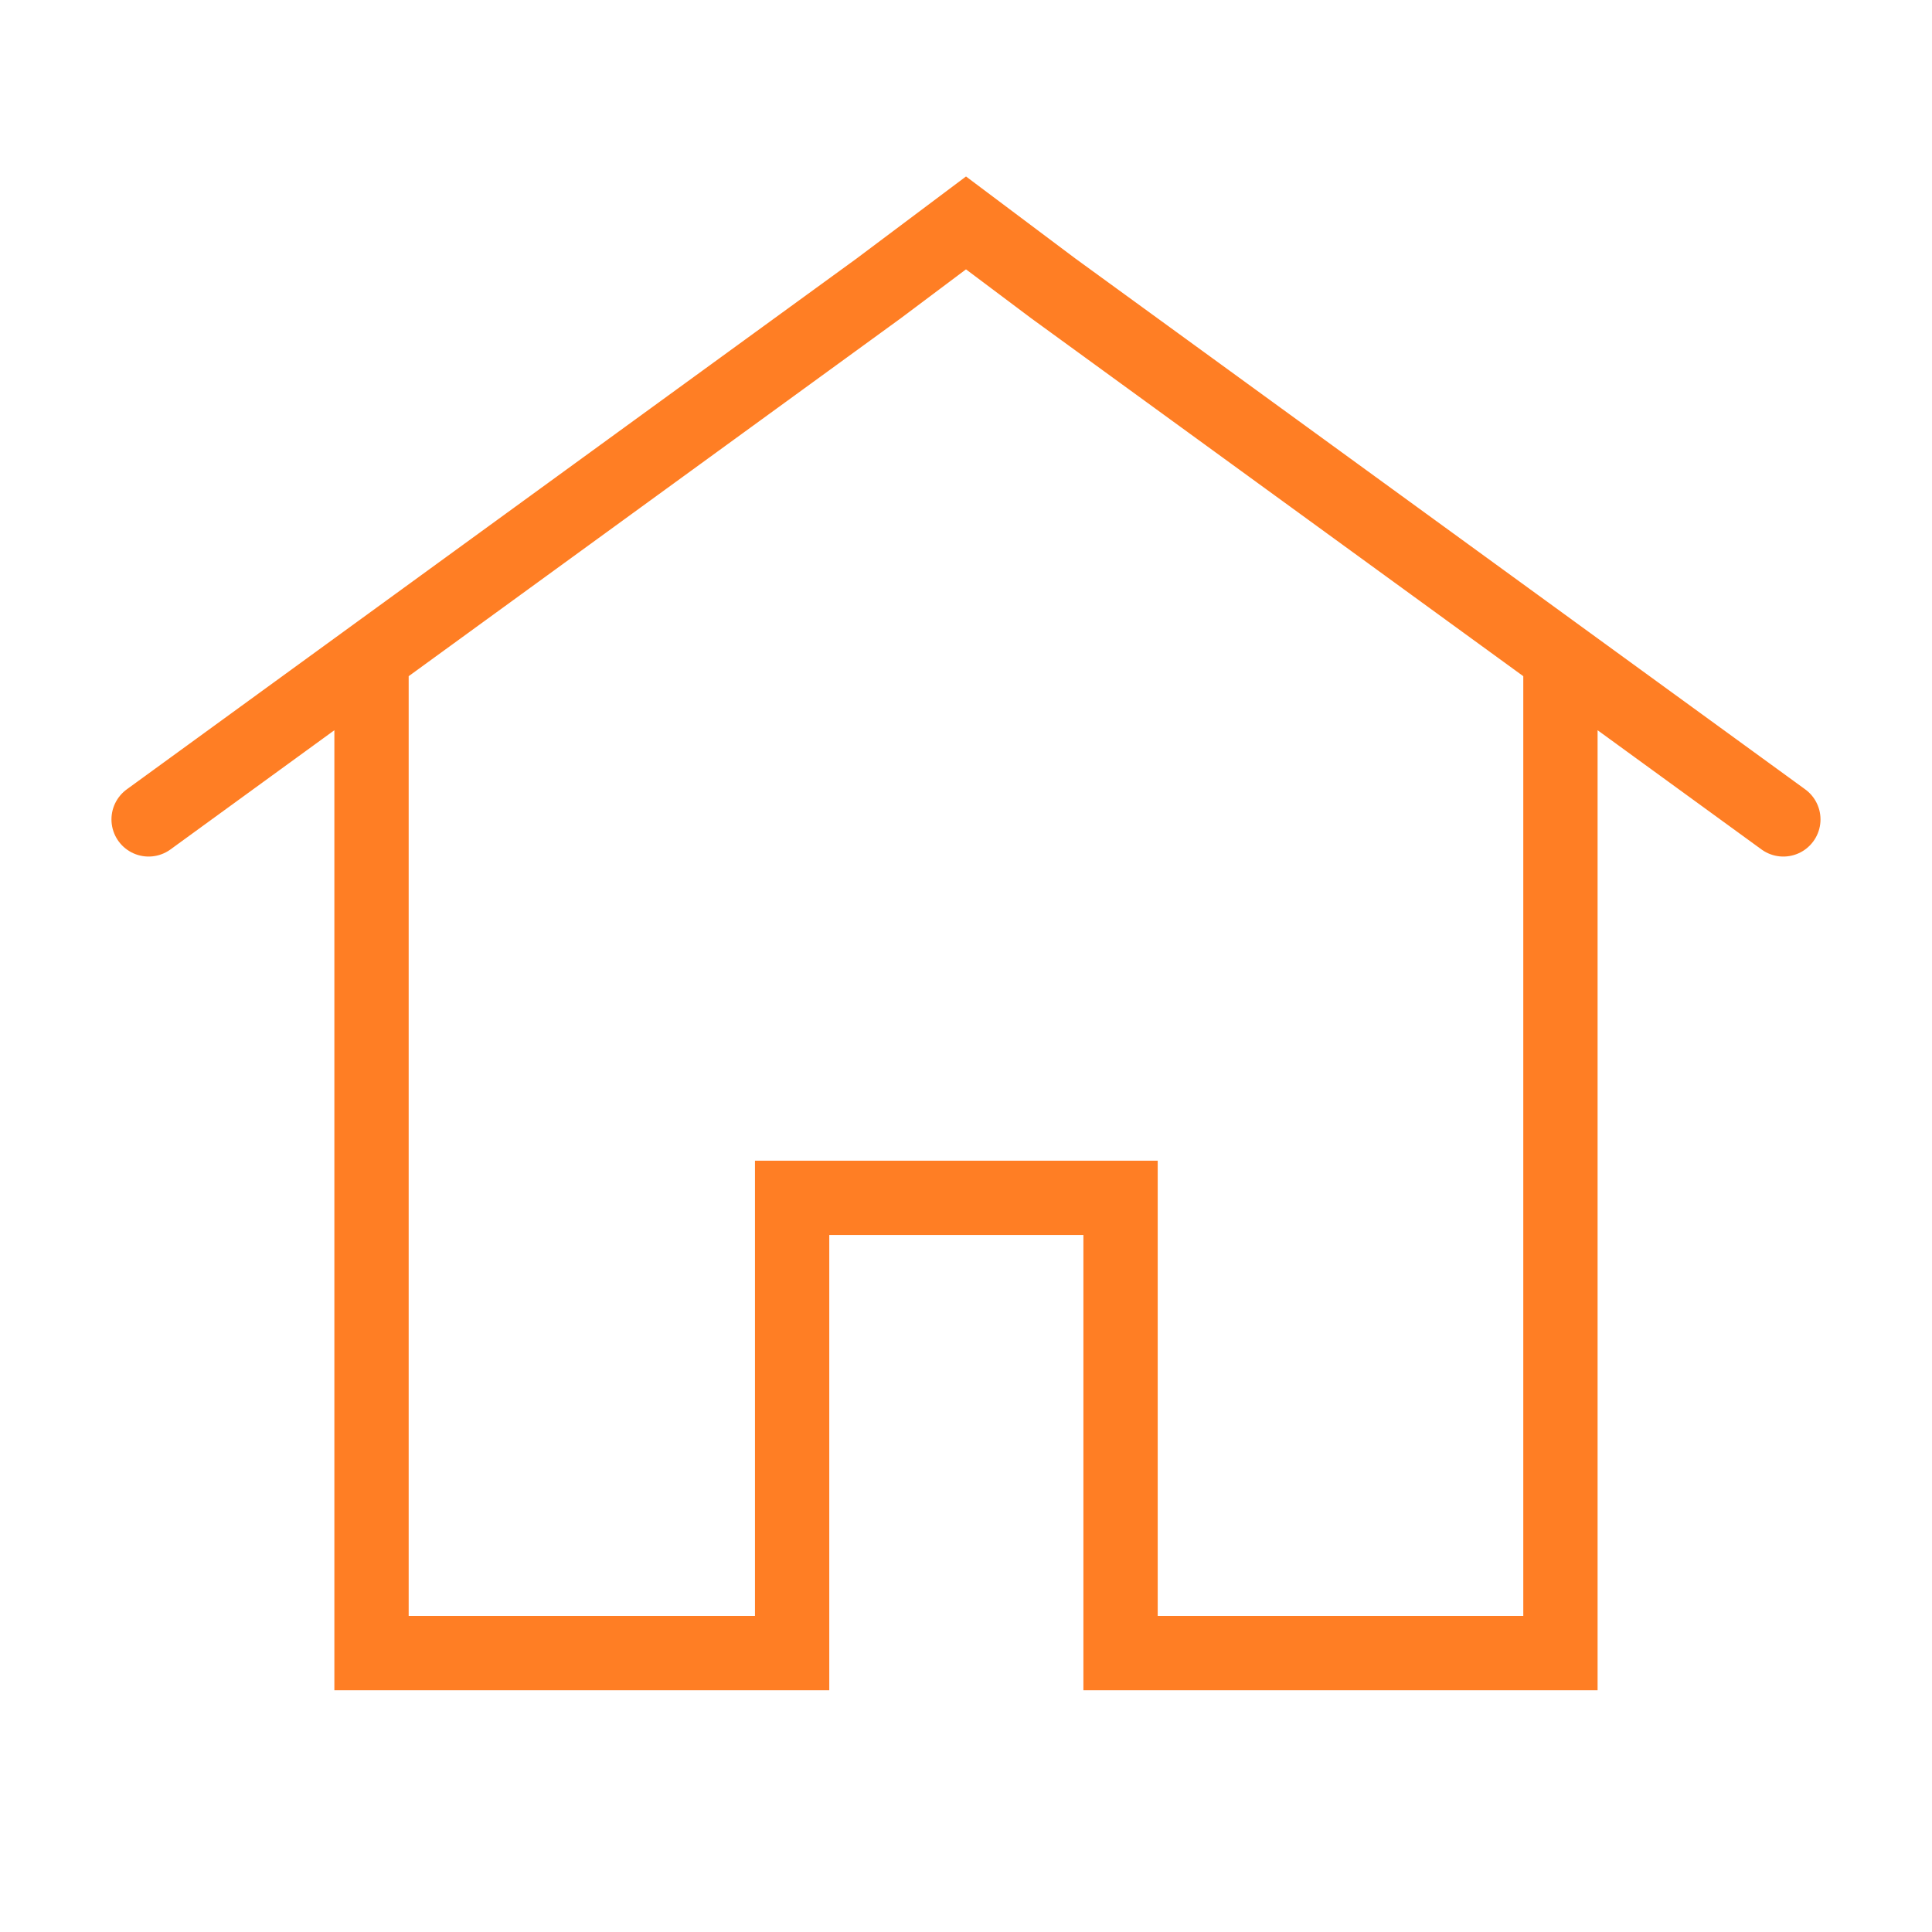
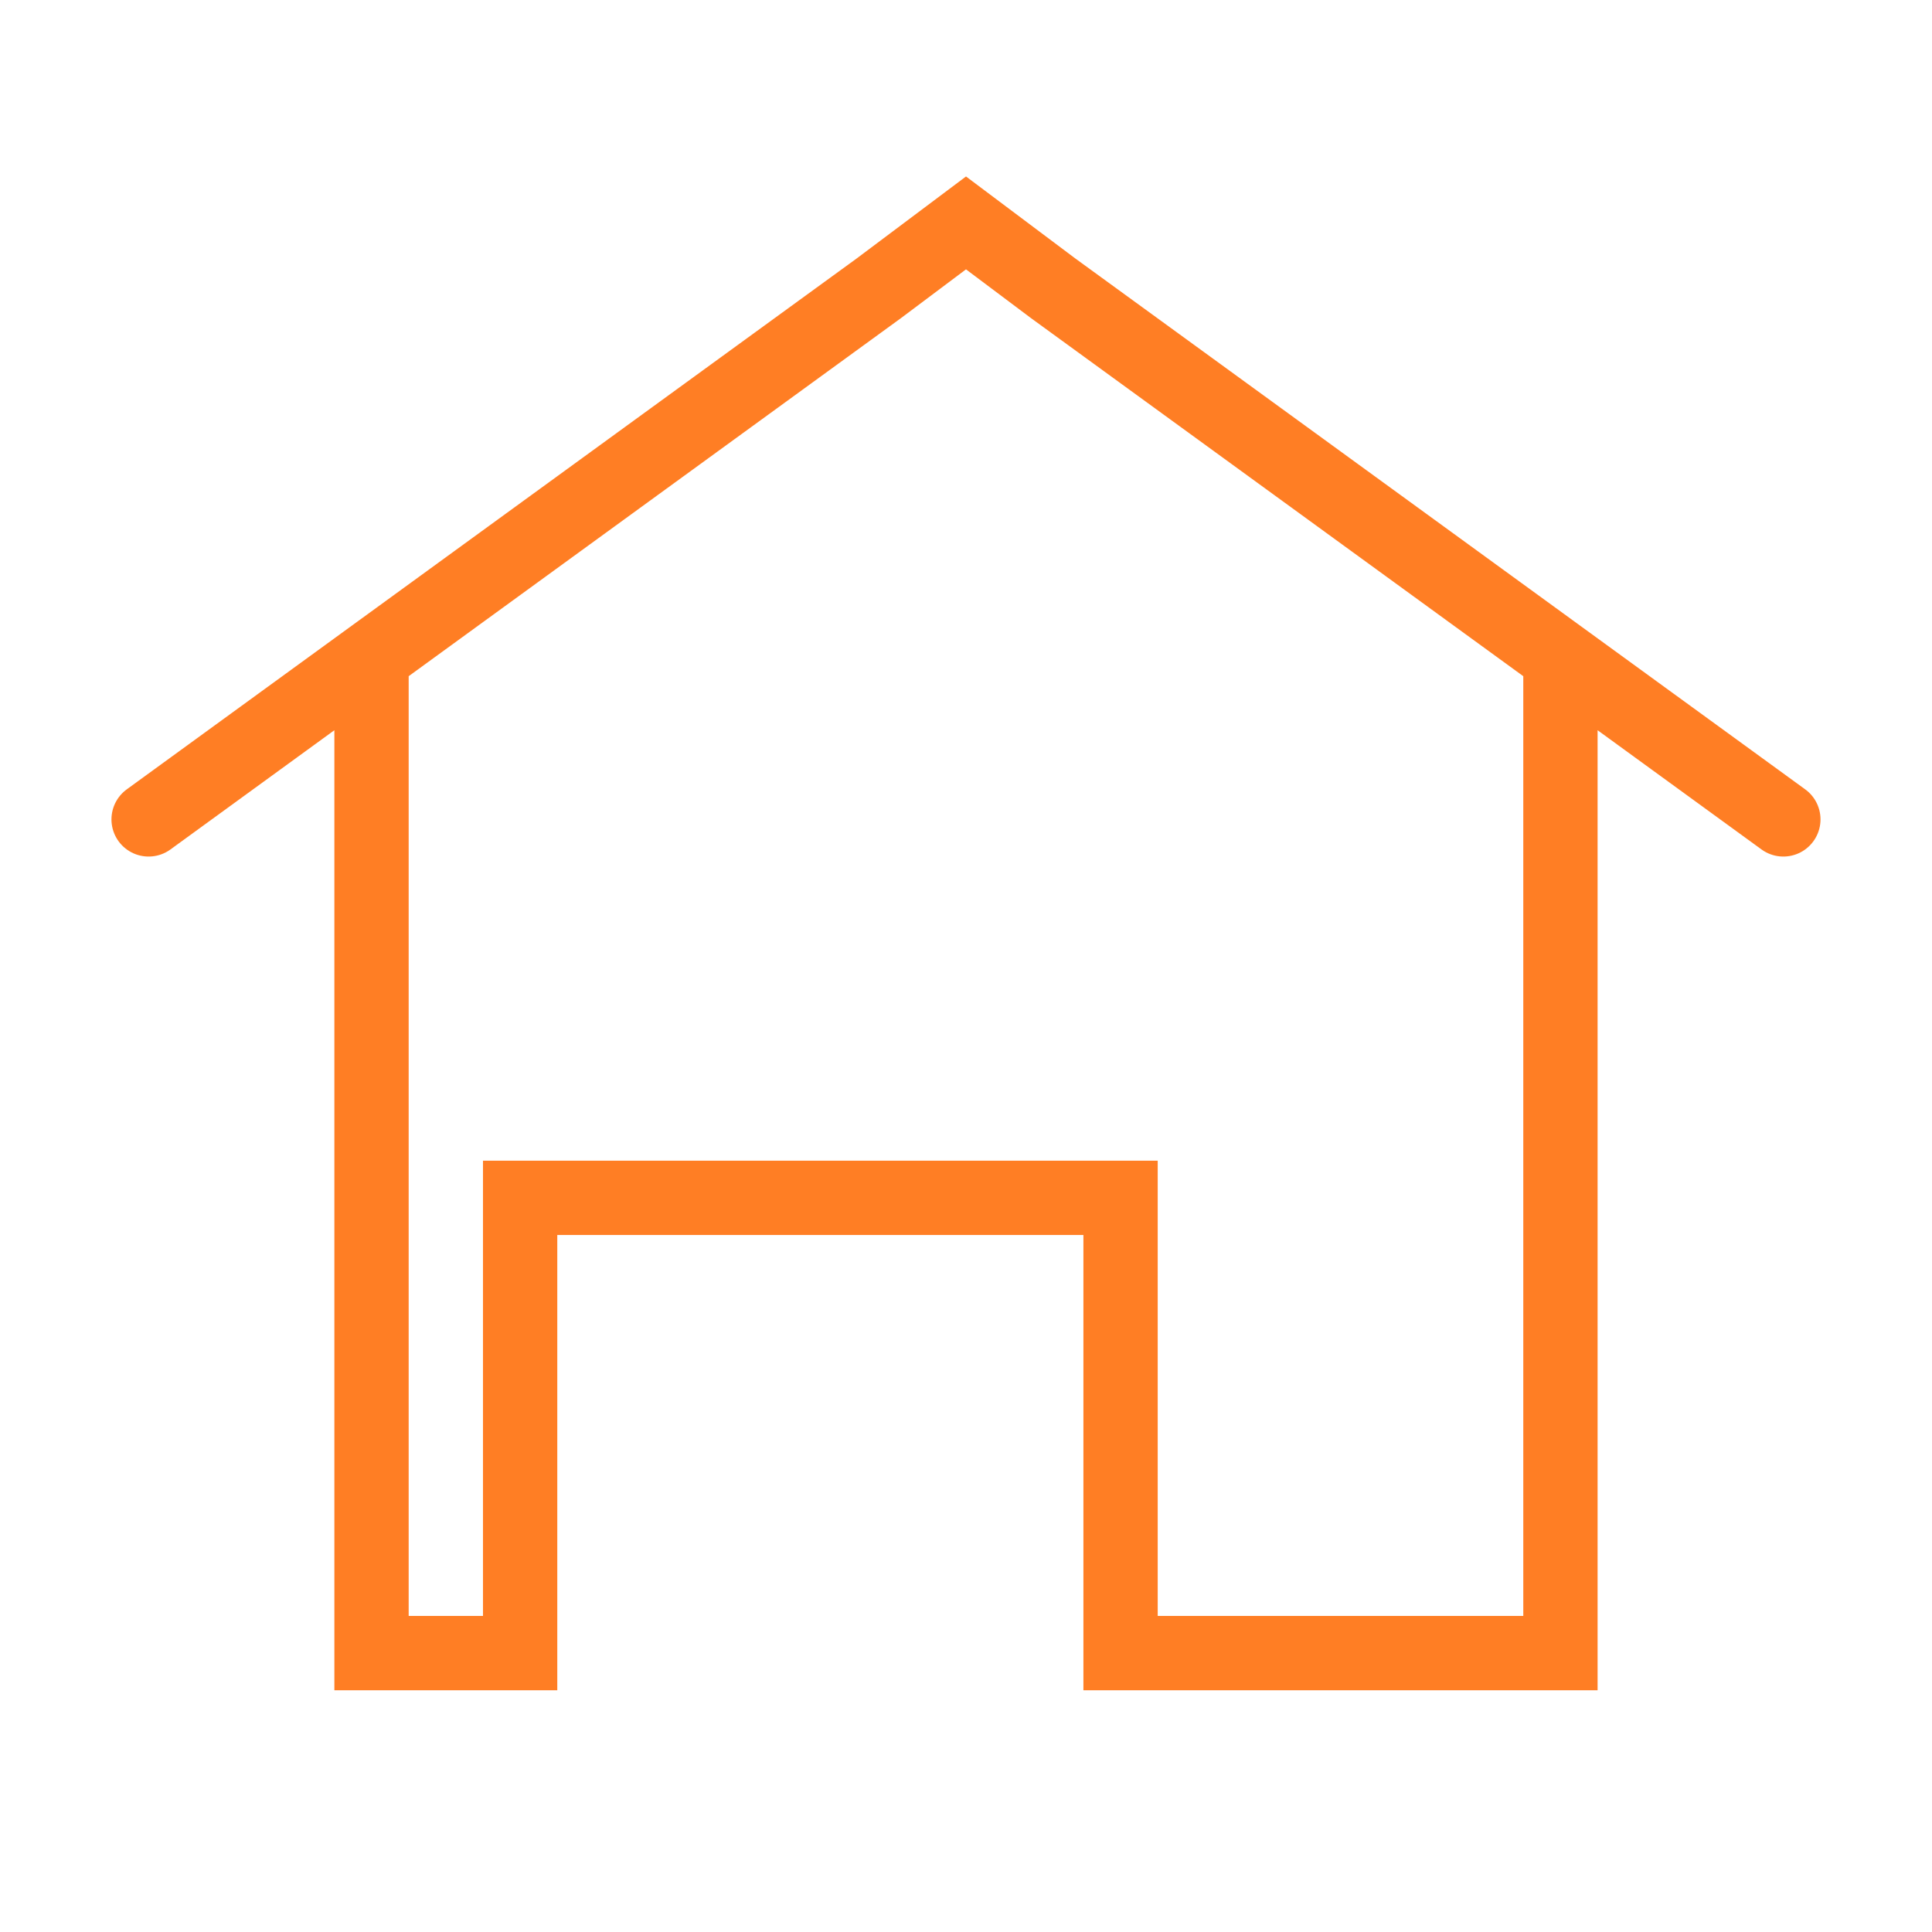
<svg xmlns="http://www.w3.org/2000/svg" width="50" height="50" viewBox="0 0 50 50" fill="none">
-   <path d="M9.615 17.01V38.936V42.782H13.461H20.5V36.5V31H29V36.5V42.782H36.538H40.384V38.936V17.01M9.615 17.01L3.846 21.206M9.615 17.01L22.737 7.466L25 5.769L27.262 7.466L40.384 17.01M40.384 17.01L46.153 21.206" stroke="#FF7E24" stroke-width="1.923" stroke-linecap="round" />
+   <path d="M9.615 17.01V38.936V42.782H13.461V36.5V31H29V36.5V42.782H36.538H40.384V38.936V17.01M9.615 17.01L3.846 21.206M9.615 17.01L22.737 7.466L25 5.769L27.262 7.466L40.384 17.01M40.384 17.01L46.153 21.206" stroke="#FF7E24" stroke-width="1.923" stroke-linecap="round" />
</svg>